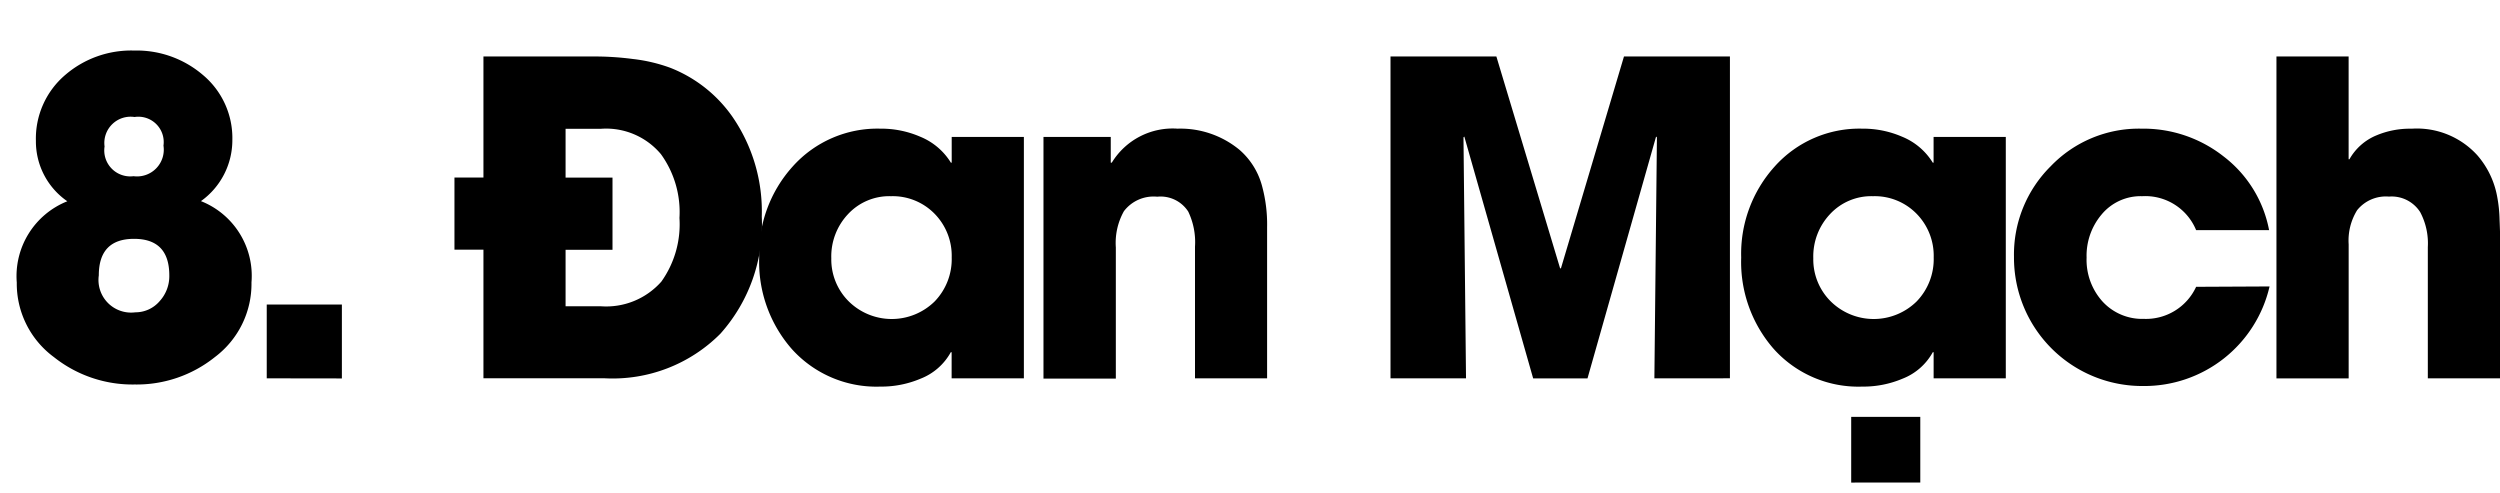
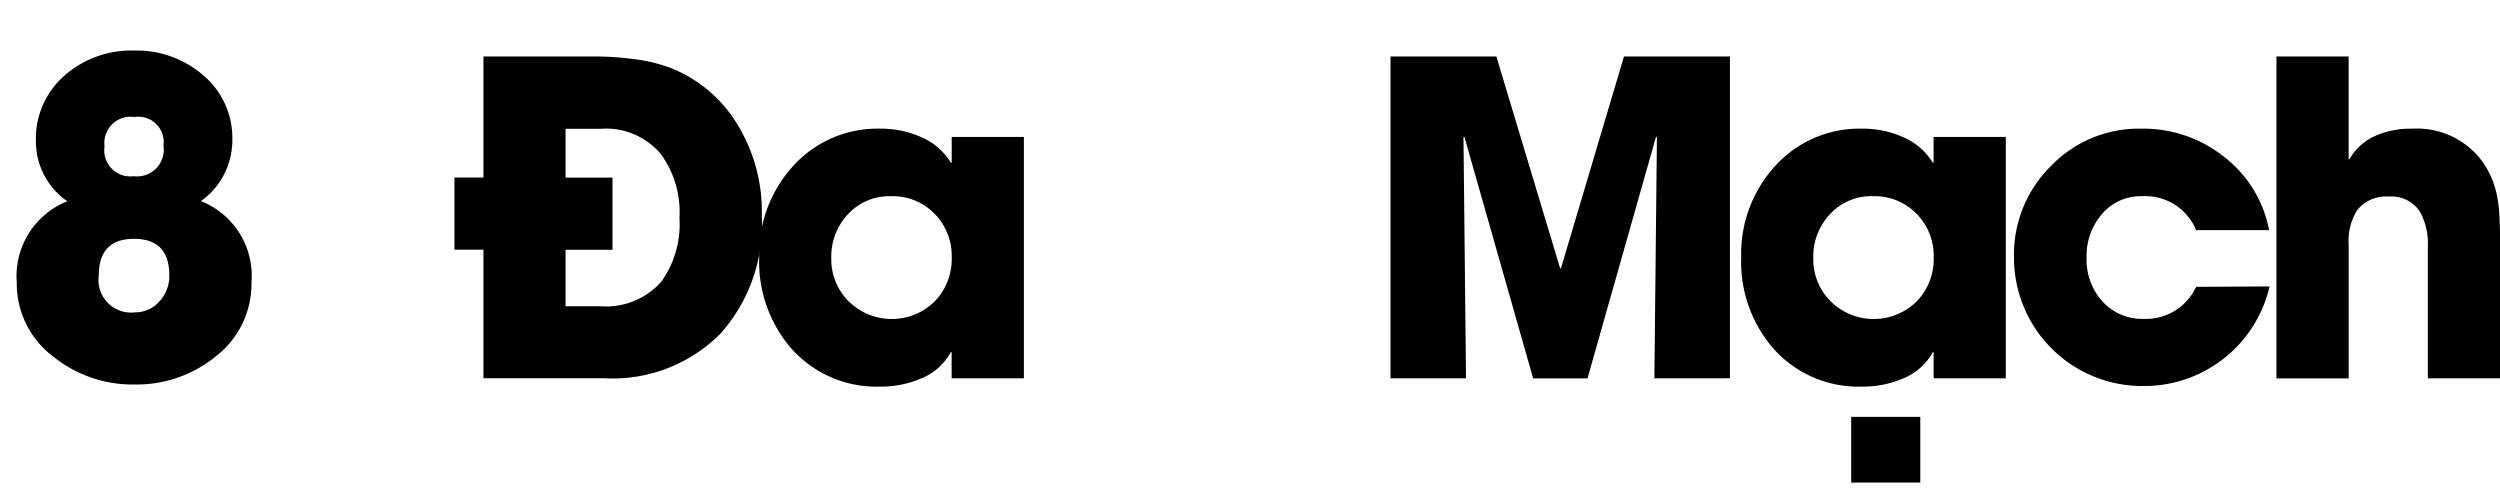
<svg xmlns="http://www.w3.org/2000/svg" id="Layer_1" data-name="Layer 1" viewBox="0 0 69 13.611">
  <title>18</title>
  <g id="_Group_" data-name="&lt;Group&gt;">
    <path d="M11.43,23.05a3.451,3.451,0,0,1-2.215.756,3.484,3.484,0,0,1-2.227-.756,2.52,2.52,0,0,1-1.025-2.057,2.224,2.224,0,0,1,1.395-2.244,2.006,2.006,0,0,1-.867-1.664A2.306,2.306,0,0,1,7.3,15.263a2.788,2.788,0,0,1,1.9-.674,2.809,2.809,0,0,1,1.893.668,2.269,2.269,0,0,1,.82,1.8,2.067,2.067,0,0,1-.867,1.688,2.218,2.218,0,0,1,1.395,2.244A2.53,2.53,0,0,1,11.43,23.05ZM9.2,19.786q-.973,0-.973,1.008a.9.9,0,0,0,1.008,1.02.878.878,0,0,0,.674-.311,1.021,1.021,0,0,0,.264-.7Q10.176,19.786,9.2,19.786Zm.012-3.363a.725.725,0,0,0-.826.814.717.717,0,0,0,.8.82.738.738,0,0,0,.826-.844A.7.7,0,0,0,9.215,16.423Z" transform="translate(-5.5 -13.194)" />
-     <path d="M12.862,23.636V21.6h2.074v2.039Z" transform="translate(-5.5 -13.194)" />
    <path d="M25.382,22.405a4.193,4.193,0,0,1-3.187,1.23H18.843V20.085h-.8V18.093h.8v-3.34h2.988a8.174,8.174,0,0,1,1.143.07,4.437,4.437,0,0,1,1.02.24,3.768,3.768,0,0,1,1.717,1.348,4.6,4.6,0,0,1,.814,2.76A4.512,4.512,0,0,1,25.382,22.405Zm-1.641-4.957a1.973,1.973,0,0,0-1.646-.7H21.11v1.348h1.295v1.992H21.11v1.559h.973a2.032,2.032,0,0,0,1.67-.68,2.723,2.723,0,0,0,.5-1.758A2.723,2.723,0,0,0,23.741,17.448Z" transform="translate(-5.5 -13.194)" />
    <path d="M31.765,23.636v-.721h-.023a1.626,1.626,0,0,1-.838.732,2.773,2.773,0,0,1-1.107.217,3.139,3.139,0,0,1-2.443-1.037,3.645,3.645,0,0,1-.9-2.525,3.593,3.593,0,0,1,.92-2.508A3.137,3.137,0,0,1,29.8,16.745a2.7,2.7,0,0,1,1.1.223,1.781,1.781,0,0,1,.844.715h.023v-.709h1.992v6.662Zm-.475-4.547a1.617,1.617,0,0,0-1.2-.48,1.554,1.554,0,0,0-1.189.5,1.7,1.7,0,0,0-.457,1.213,1.631,1.631,0,0,0,.475,1.184,1.69,1.69,0,0,0,2.379.006,1.679,1.679,0,0,0,.469-1.213A1.655,1.655,0,0,0,31.29,19.089Z" transform="translate(-5.5 -13.194)" />
-     <path d="M38.482,23.636V20a1.947,1.947,0,0,0-.187-.967.907.907,0,0,0-.855-.41,1.029,1.029,0,0,0-.92.4,1.791,1.791,0,0,0-.223,1v3.621H34.3V16.974h1.857v.709h.029A1.968,1.968,0,0,1,38,16.745a2.563,2.563,0,0,1,1.705.58,2,2,0,0,1,.621.979,4.037,4.037,0,0,1,.146,1.166v4.166Z" transform="translate(-5.5 -13.194)" />
    <path d="M51.161,23.636l.07-6.65-.023-.023-1.893,6.674h-1.5l-1.9-6.674-.023.023.07,6.65H43.878V14.753H46.8L48.559,20.6h.023l1.74-5.848h2.924v8.883Z" transform="translate(-5.5 -13.194)" />
    <path d="M58.868,23.636v-.721h-.023a1.626,1.626,0,0,1-.838.732,2.773,2.773,0,0,1-1.107.217,3.139,3.139,0,0,1-2.443-1.037,3.645,3.645,0,0,1-.9-2.525,3.593,3.593,0,0,1,.92-2.508A3.137,3.137,0,0,1,56.9,16.745a2.7,2.7,0,0,1,1.1.223,1.781,1.781,0,0,1,.844.715h.023v-.709H60.86v6.662Zm-.475-4.547a1.617,1.617,0,0,0-1.2-.48,1.554,1.554,0,0,0-1.189.5,1.7,1.7,0,0,0-.457,1.213,1.631,1.631,0,0,0,.475,1.184,1.69,1.69,0,0,0,2.379.006,1.679,1.679,0,0,0,.469-1.213A1.655,1.655,0,0,0,58.393,19.089Zm-1.8,7.424V24.7H58.5v1.811Z" transform="translate(-5.5 -13.194)" />
    <path d="M68.14,21.1a3.548,3.548,0,0,1-3.492,2.748,3.541,3.541,0,0,1-3.562-3.562A3.431,3.431,0,0,1,62.1,17.782a3.372,3.372,0,0,1,2.5-1.037,3.578,3.578,0,0,1,2.273.768,3.339,3.339,0,0,1,1.254,2.033H66.113a1.516,1.516,0,0,0-1.488-.937,1.4,1.4,0,0,0-1.125.51,1.76,1.76,0,0,0-.41,1.184,1.718,1.718,0,0,0,.428,1.2,1.485,1.485,0,0,0,1.154.492,1.525,1.525,0,0,0,1.441-.885Z" transform="translate(-5.5 -13.194)" />
    <path d="M72.508,23.636V20.015a1.84,1.84,0,0,0-.211-.967.934.934,0,0,0-.861-.428,1.017,1.017,0,0,0-.879.375,1.593,1.593,0,0,0-.234.943v3.7H68.33V14.753h1.992v2.836h.023a1.52,1.52,0,0,1,.738-.656,2.39,2.39,0,0,1,.979-.187,2.252,2.252,0,0,1,1.811.732,2.392,2.392,0,0,1,.551,1.154,3.849,3.849,0,0,1,.064.621q.006.141.012.328v4.055Z" transform="translate(-5.5 -13.194)" />
  </g>
</svg>